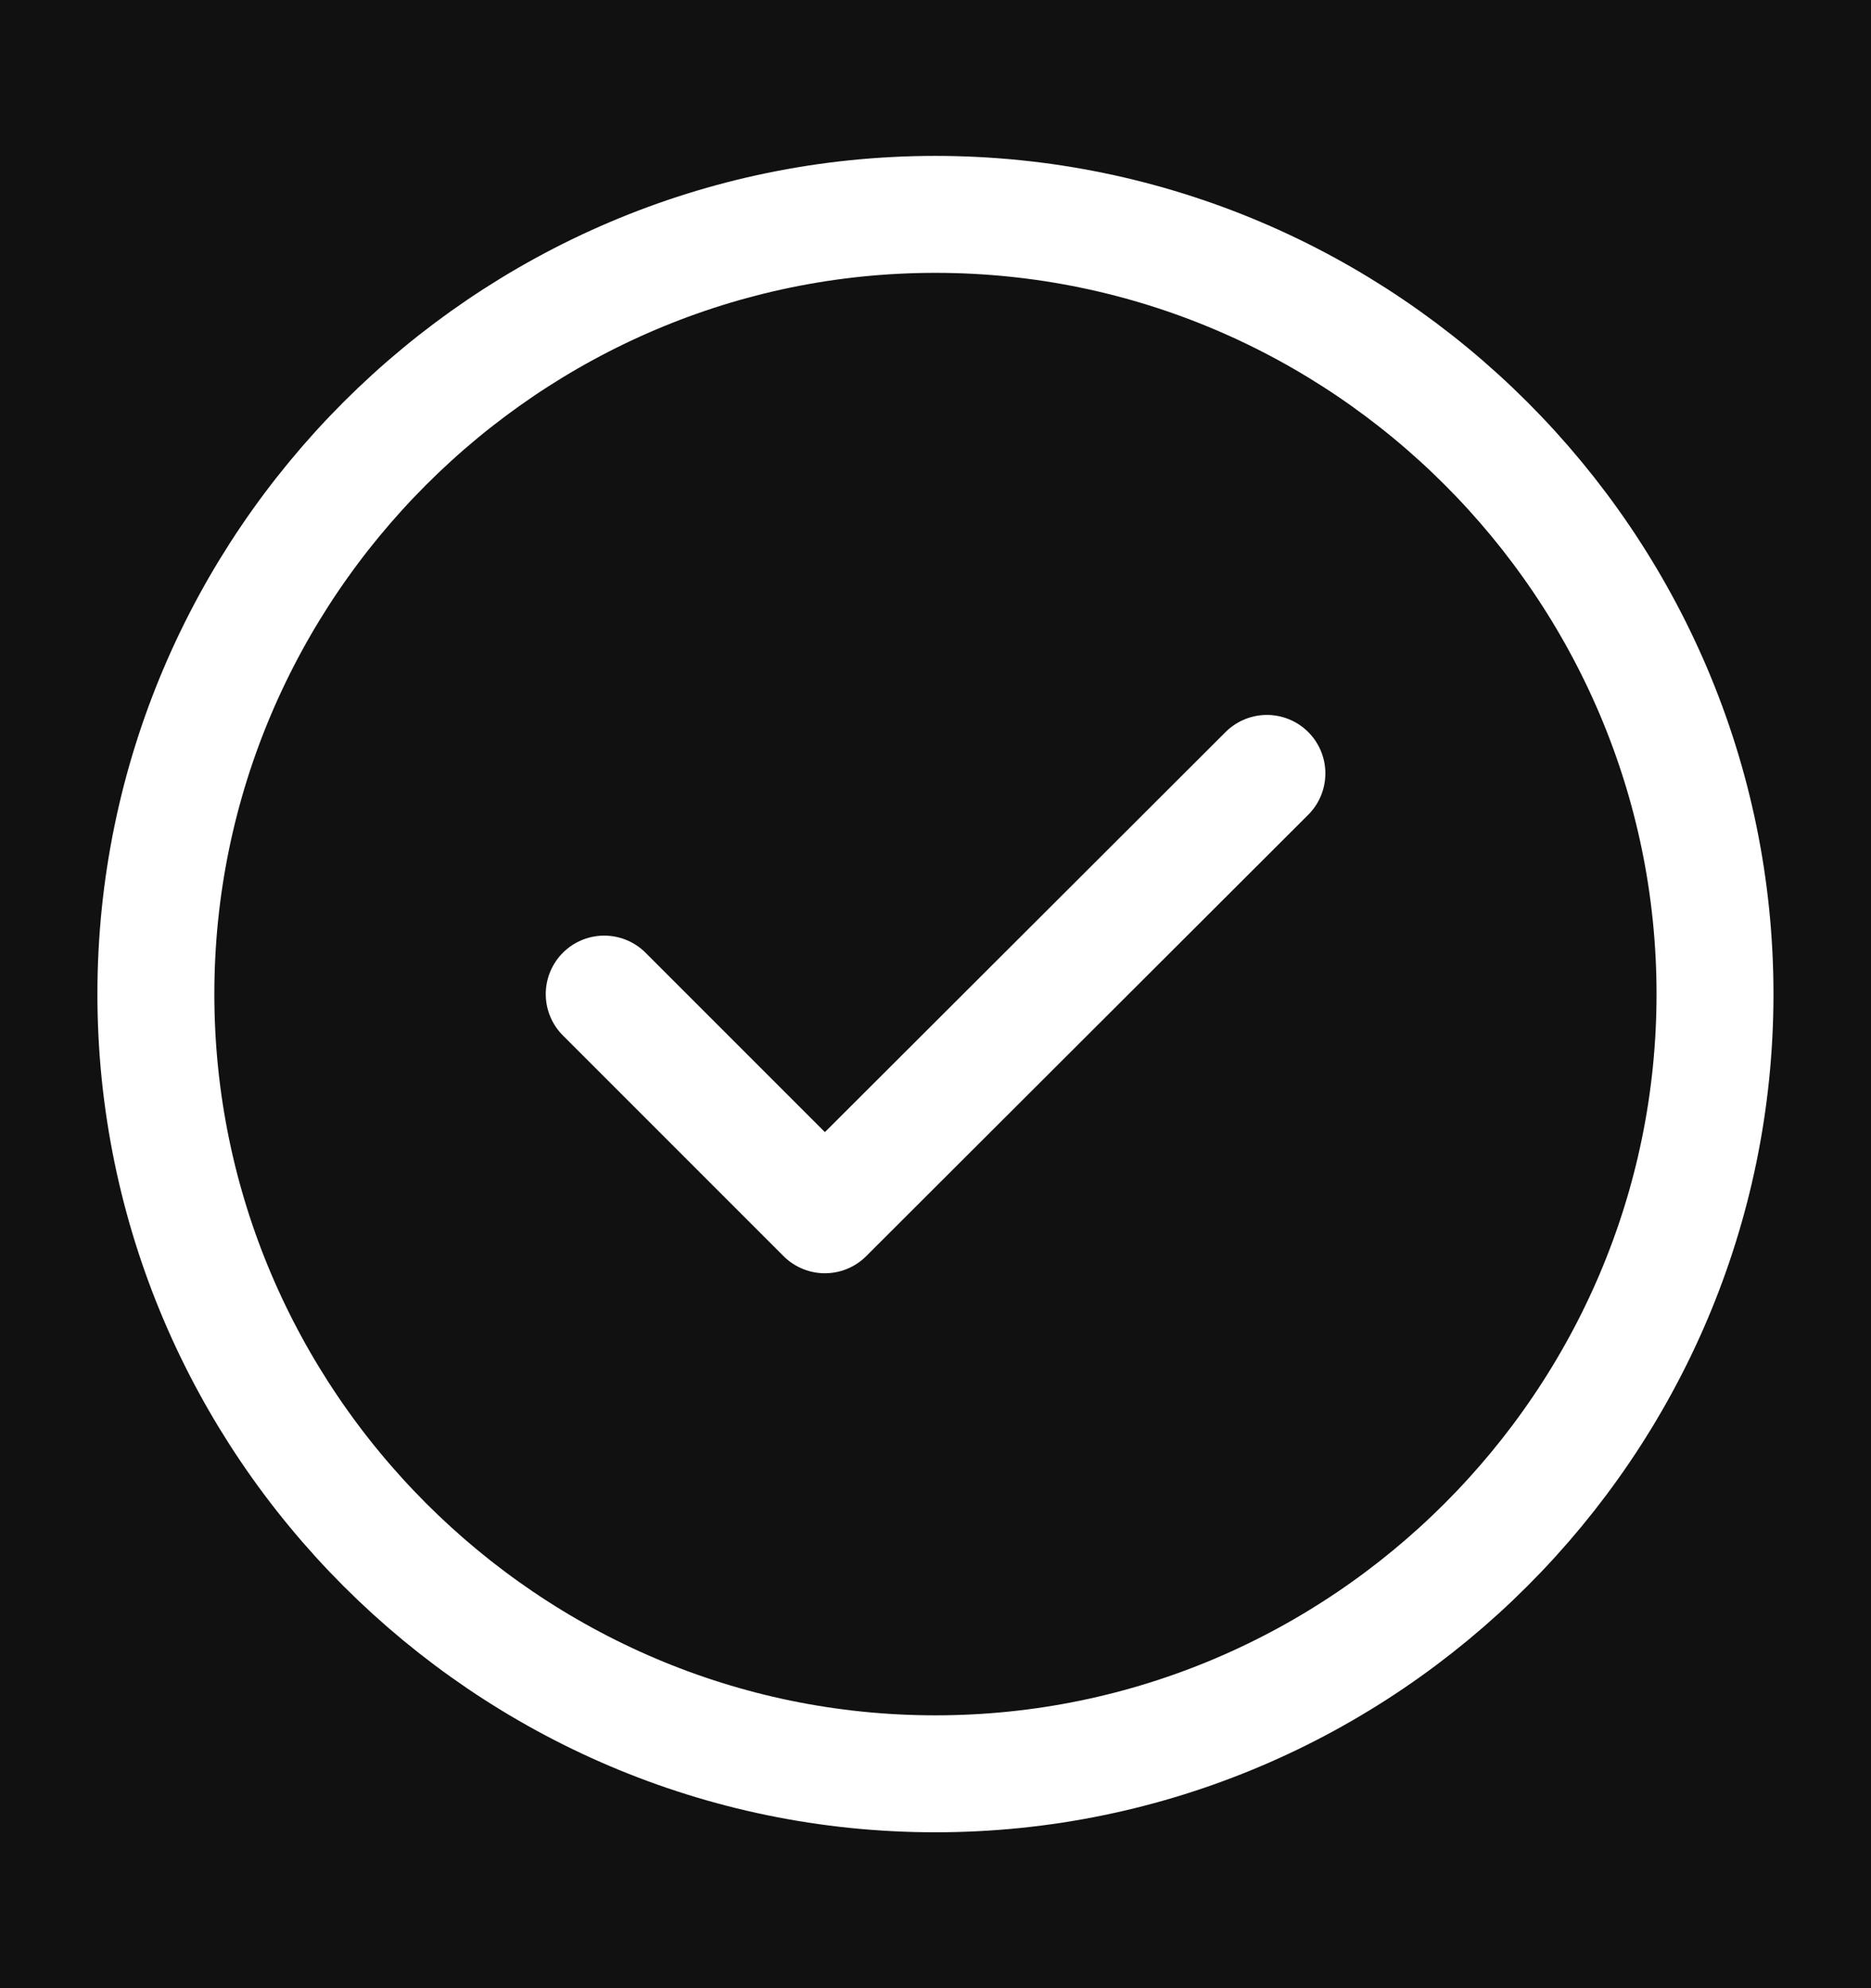
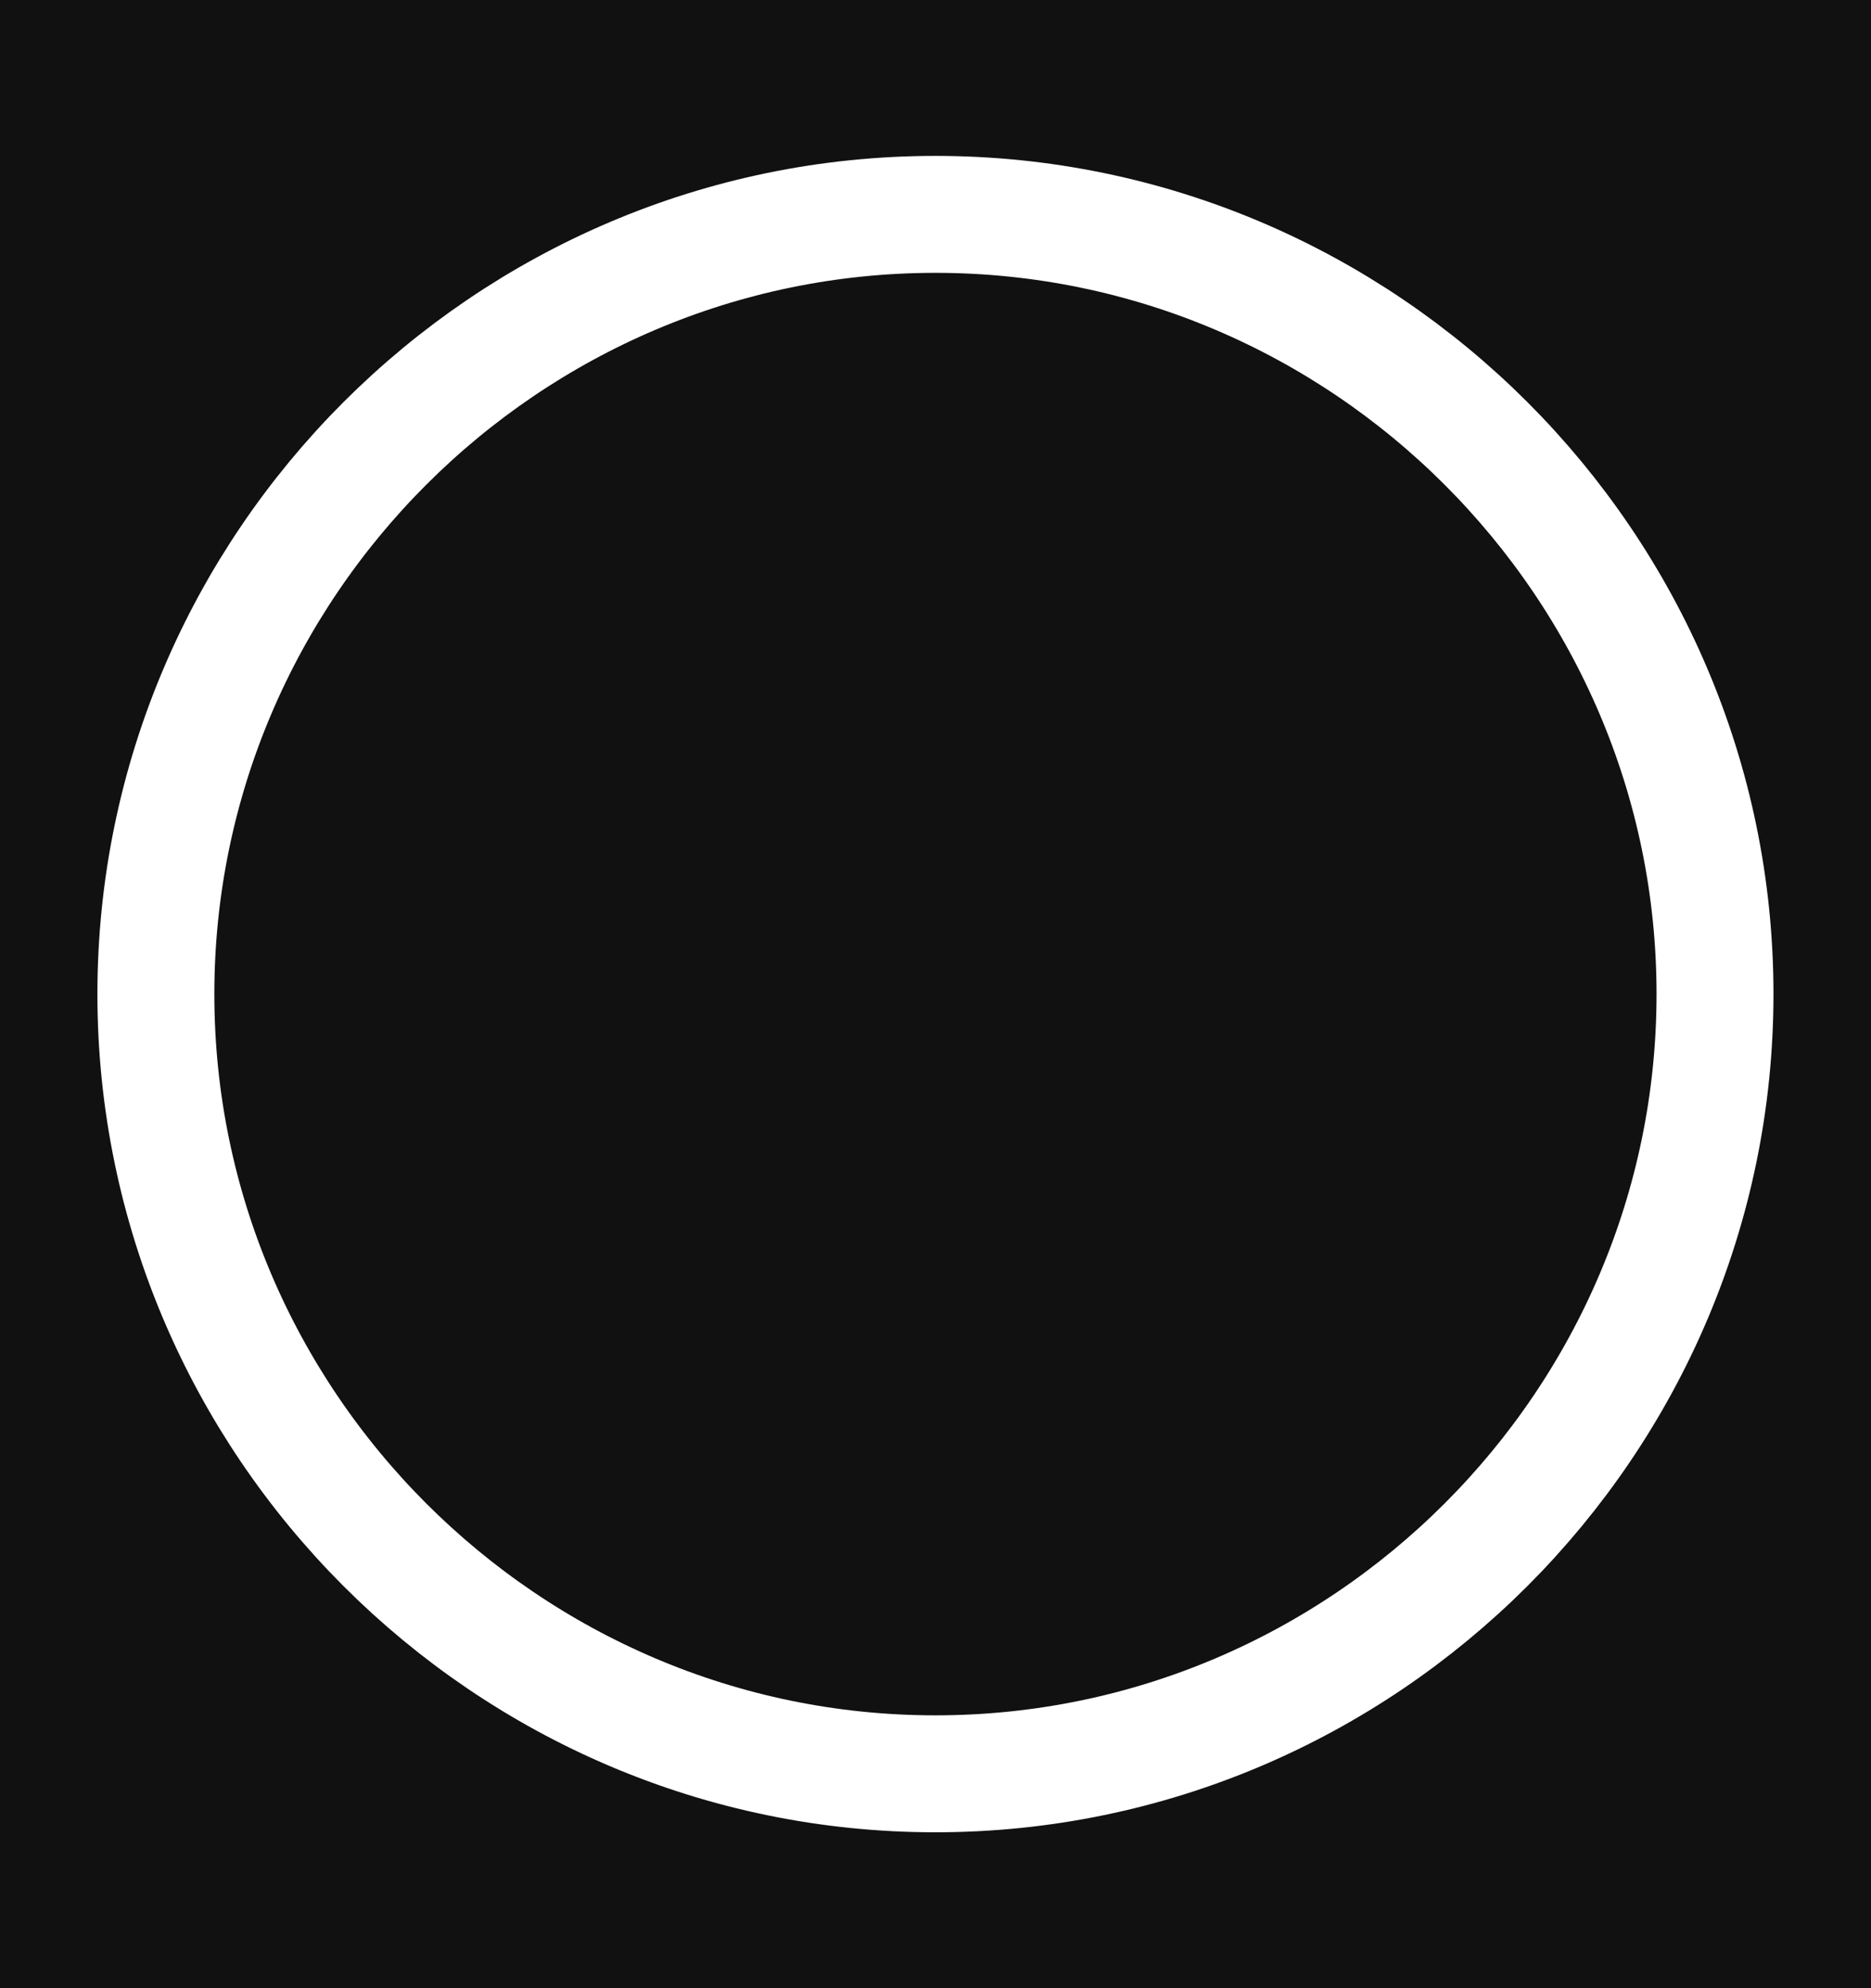
<svg xmlns="http://www.w3.org/2000/svg" width="16" height="17" viewBox="0 0 16 17" fill="none">
  <rect width="16" height="17" fill="#616161" />
  <path d="M-1670 -7012C-1670 -7013.1 -1669.1 -7014 -1668 -7014H1257C1258.1 -7014 1259 -7013.1 1259 -7012V3371C1259 3372.1 1258.1 3373 1257 3373H-1668C-1669.1 3373 -1670 3372.1 -1670 3371V-7012Z" fill="#444444" />
  <path d="M-1668 -7014V-7013H1257V-7014V-7015H-1668V-7014ZM1259 -7012H1258V3371H1259H1260V-7012H1259ZM1257 3373V3372H-1668V3373V3374H1257V3373ZM-1670 3371H-1669V-7012H-1670H-1671V3371H-1670ZM-1668 3373V3372C-1668.55 3372 -1669 3371.55 -1669 3371H-1670H-1671C-1671 3372.66 -1669.66 3374 -1668 3374V3373ZM1259 3371H1258C1258 3371.55 1257.55 3372 1257 3372V3373V3374C1258.66 3374 1260 3372.66 1260 3371H1259ZM1257 -7014V-7013C1257.55 -7013 1258 -7012.55 1258 -7012H1259H1260C1260 -7013.66 1258.66 -7015 1257 -7015V-7014ZM-1668 -7014V-7015C-1669.66 -7015 -1671 -7013.66 -1671 -7012H-1670H-1669C-1669 -7012.55 -1668.55 -7013 -1668 -7013V-7014Z" fill="white" fill-opacity="0.1" />
  <g clip-path="url(#clip0_404_1604)">
    <rect width="1440" height="8822" transform="translate(-925 -6231)" fill="white" />
    <rect width="1440" height="1060" transform="translate(-925 -732)" fill="#FFFAF3" />
    <rect x="-418" y="-344" width="869" height="520" rx="16" fill="#111111" />
-     <path d="M7.999 15.167C11.666 15.167 14.666 12.167 14.666 8.5C14.666 4.833 11.666 1.833 7.999 1.833C4.333 1.833 1.333 4.833 1.333 8.5C1.333 12.167 4.333 15.167 7.999 15.167Z" stroke="white" stroke-linecap="round" stroke-linejoin="round" />
-     <path d="M5.167 8.5L7.054 10.387L10.834 6.613" stroke="white" stroke-linecap="round" stroke-linejoin="round" />
+     <path d="M7.999 15.167C11.666 15.167 14.666 12.167 14.666 8.5C14.666 4.833 11.666 1.833 7.999 1.833C4.333 1.833 1.333 4.833 1.333 8.5C1.333 12.167 4.333 15.167 7.999 15.167" stroke="white" stroke-linecap="round" stroke-linejoin="round" />
  </g>
  <defs>
    <clipPath id="clip0_404_1604">
      <rect width="1440" height="8822" fill="white" transform="translate(-925 -6231)" />
    </clipPath>
  </defs>
</svg>